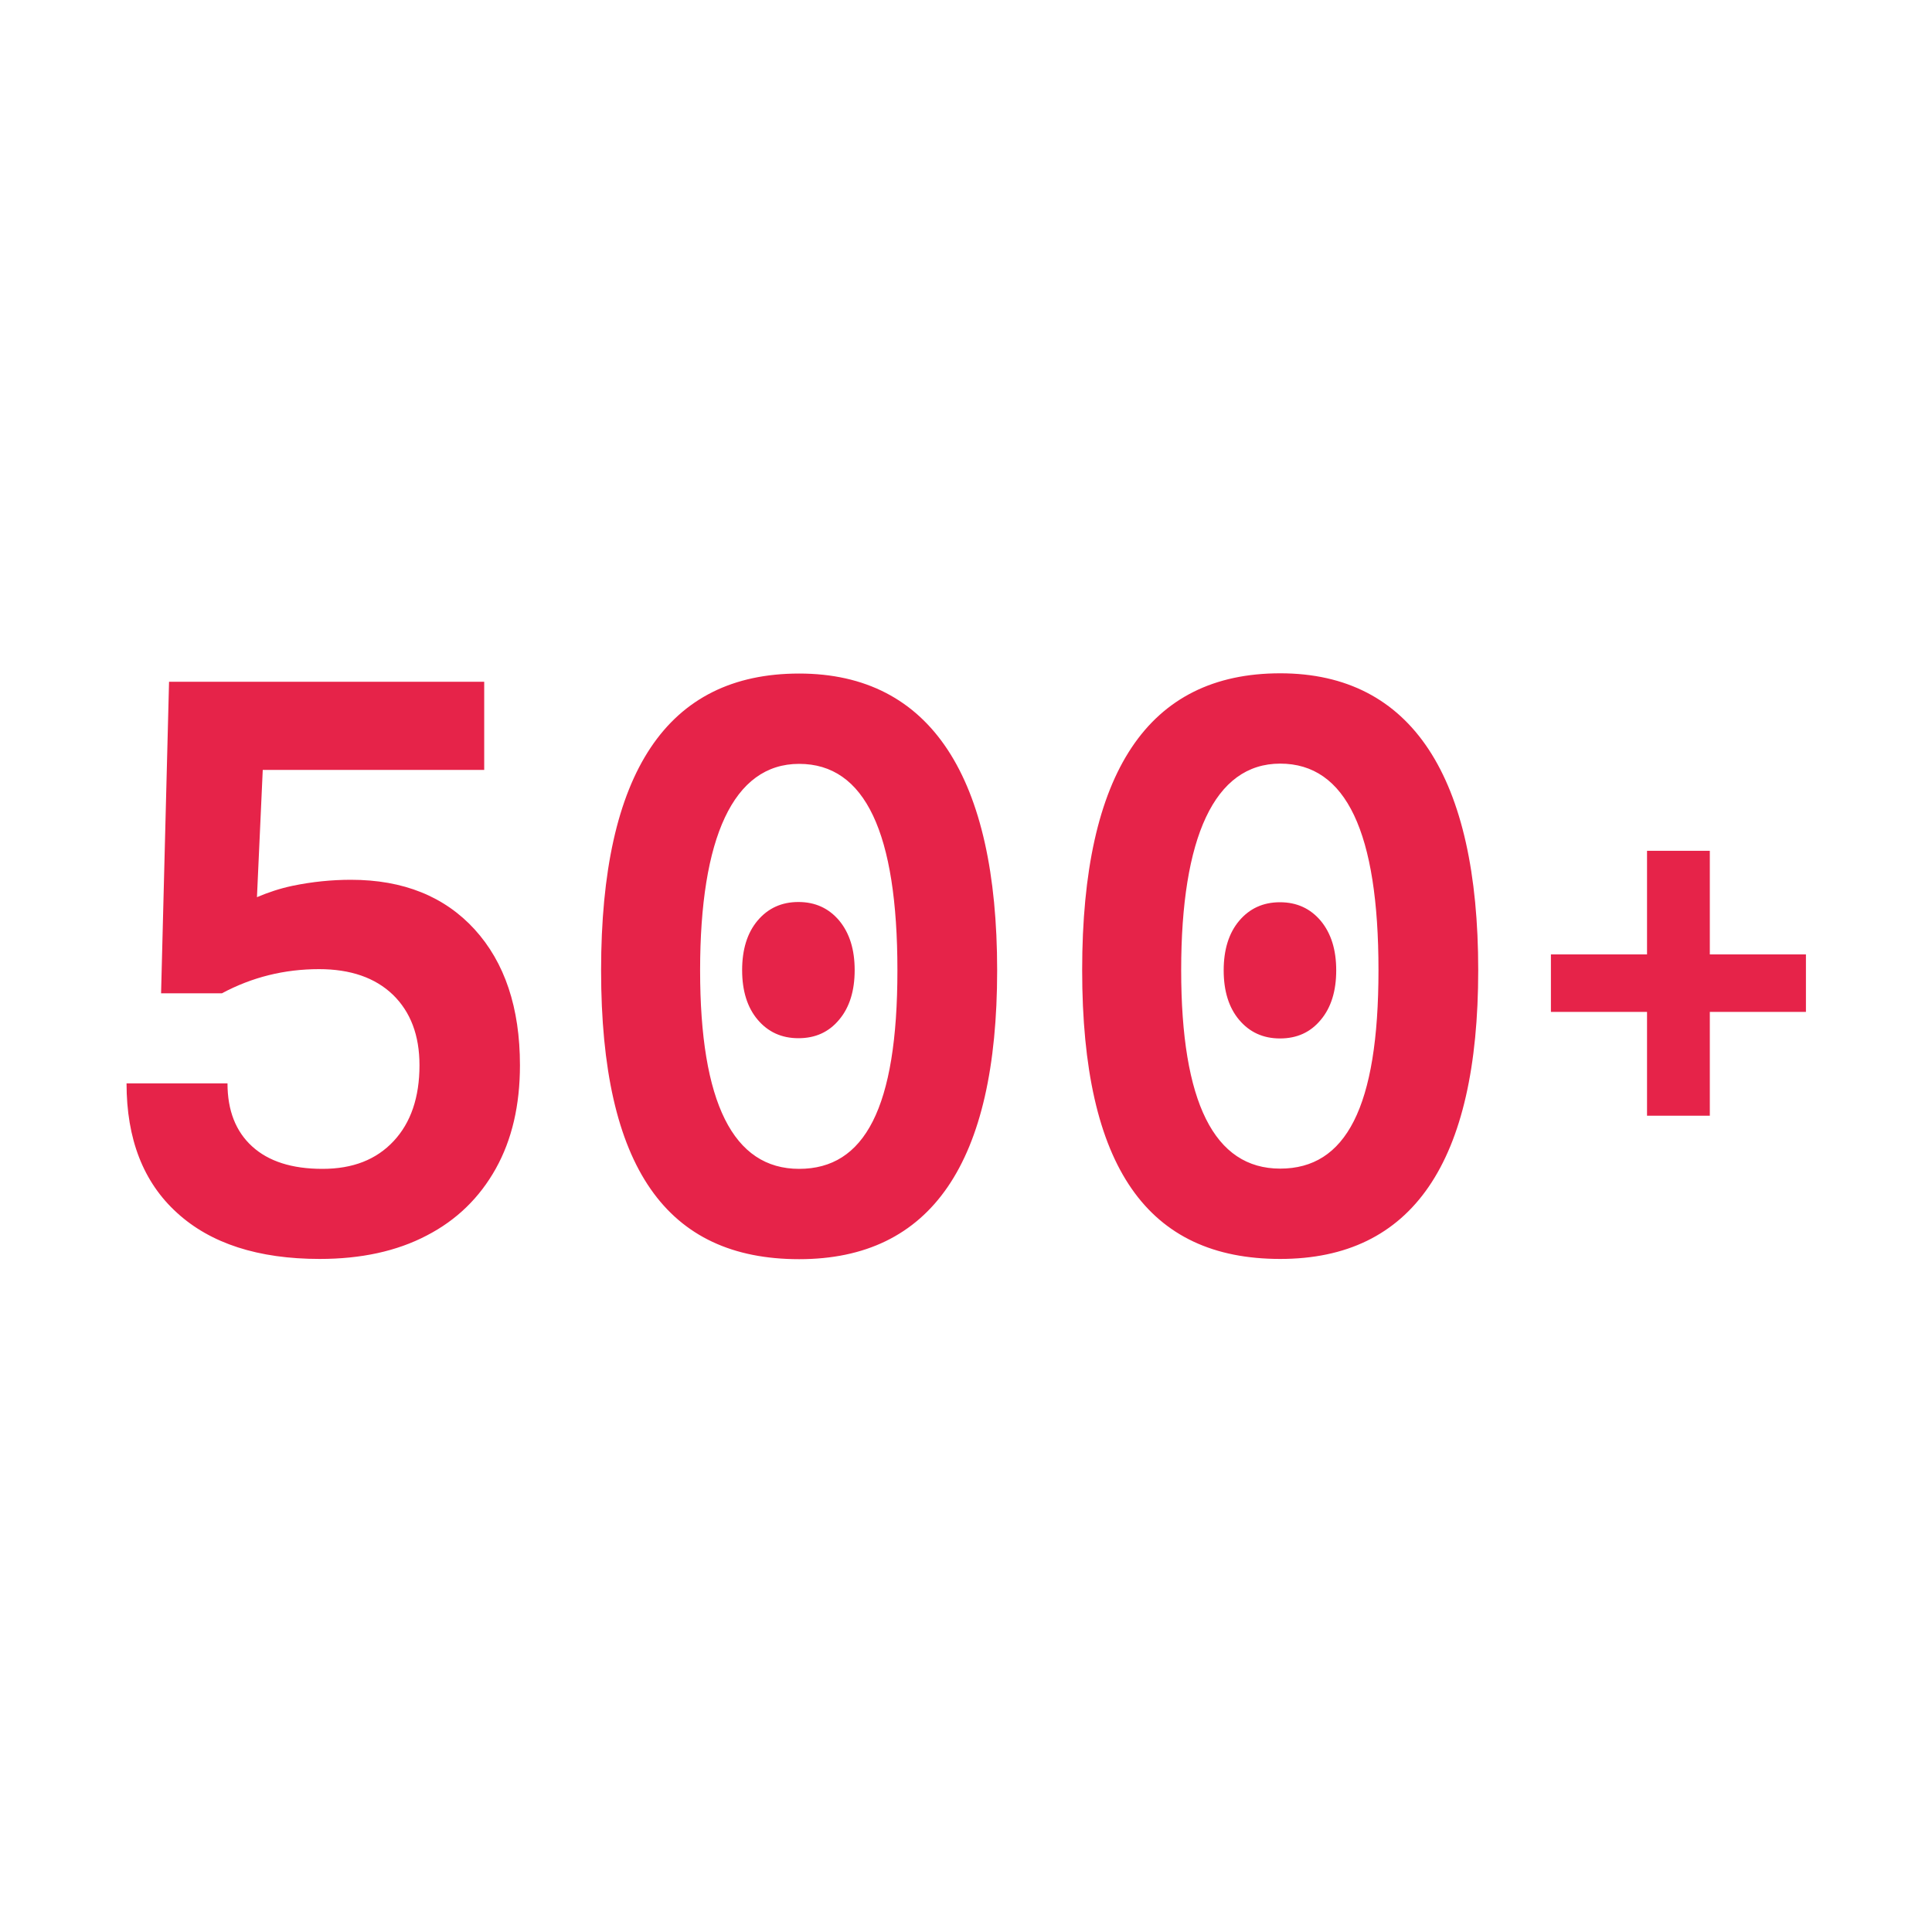
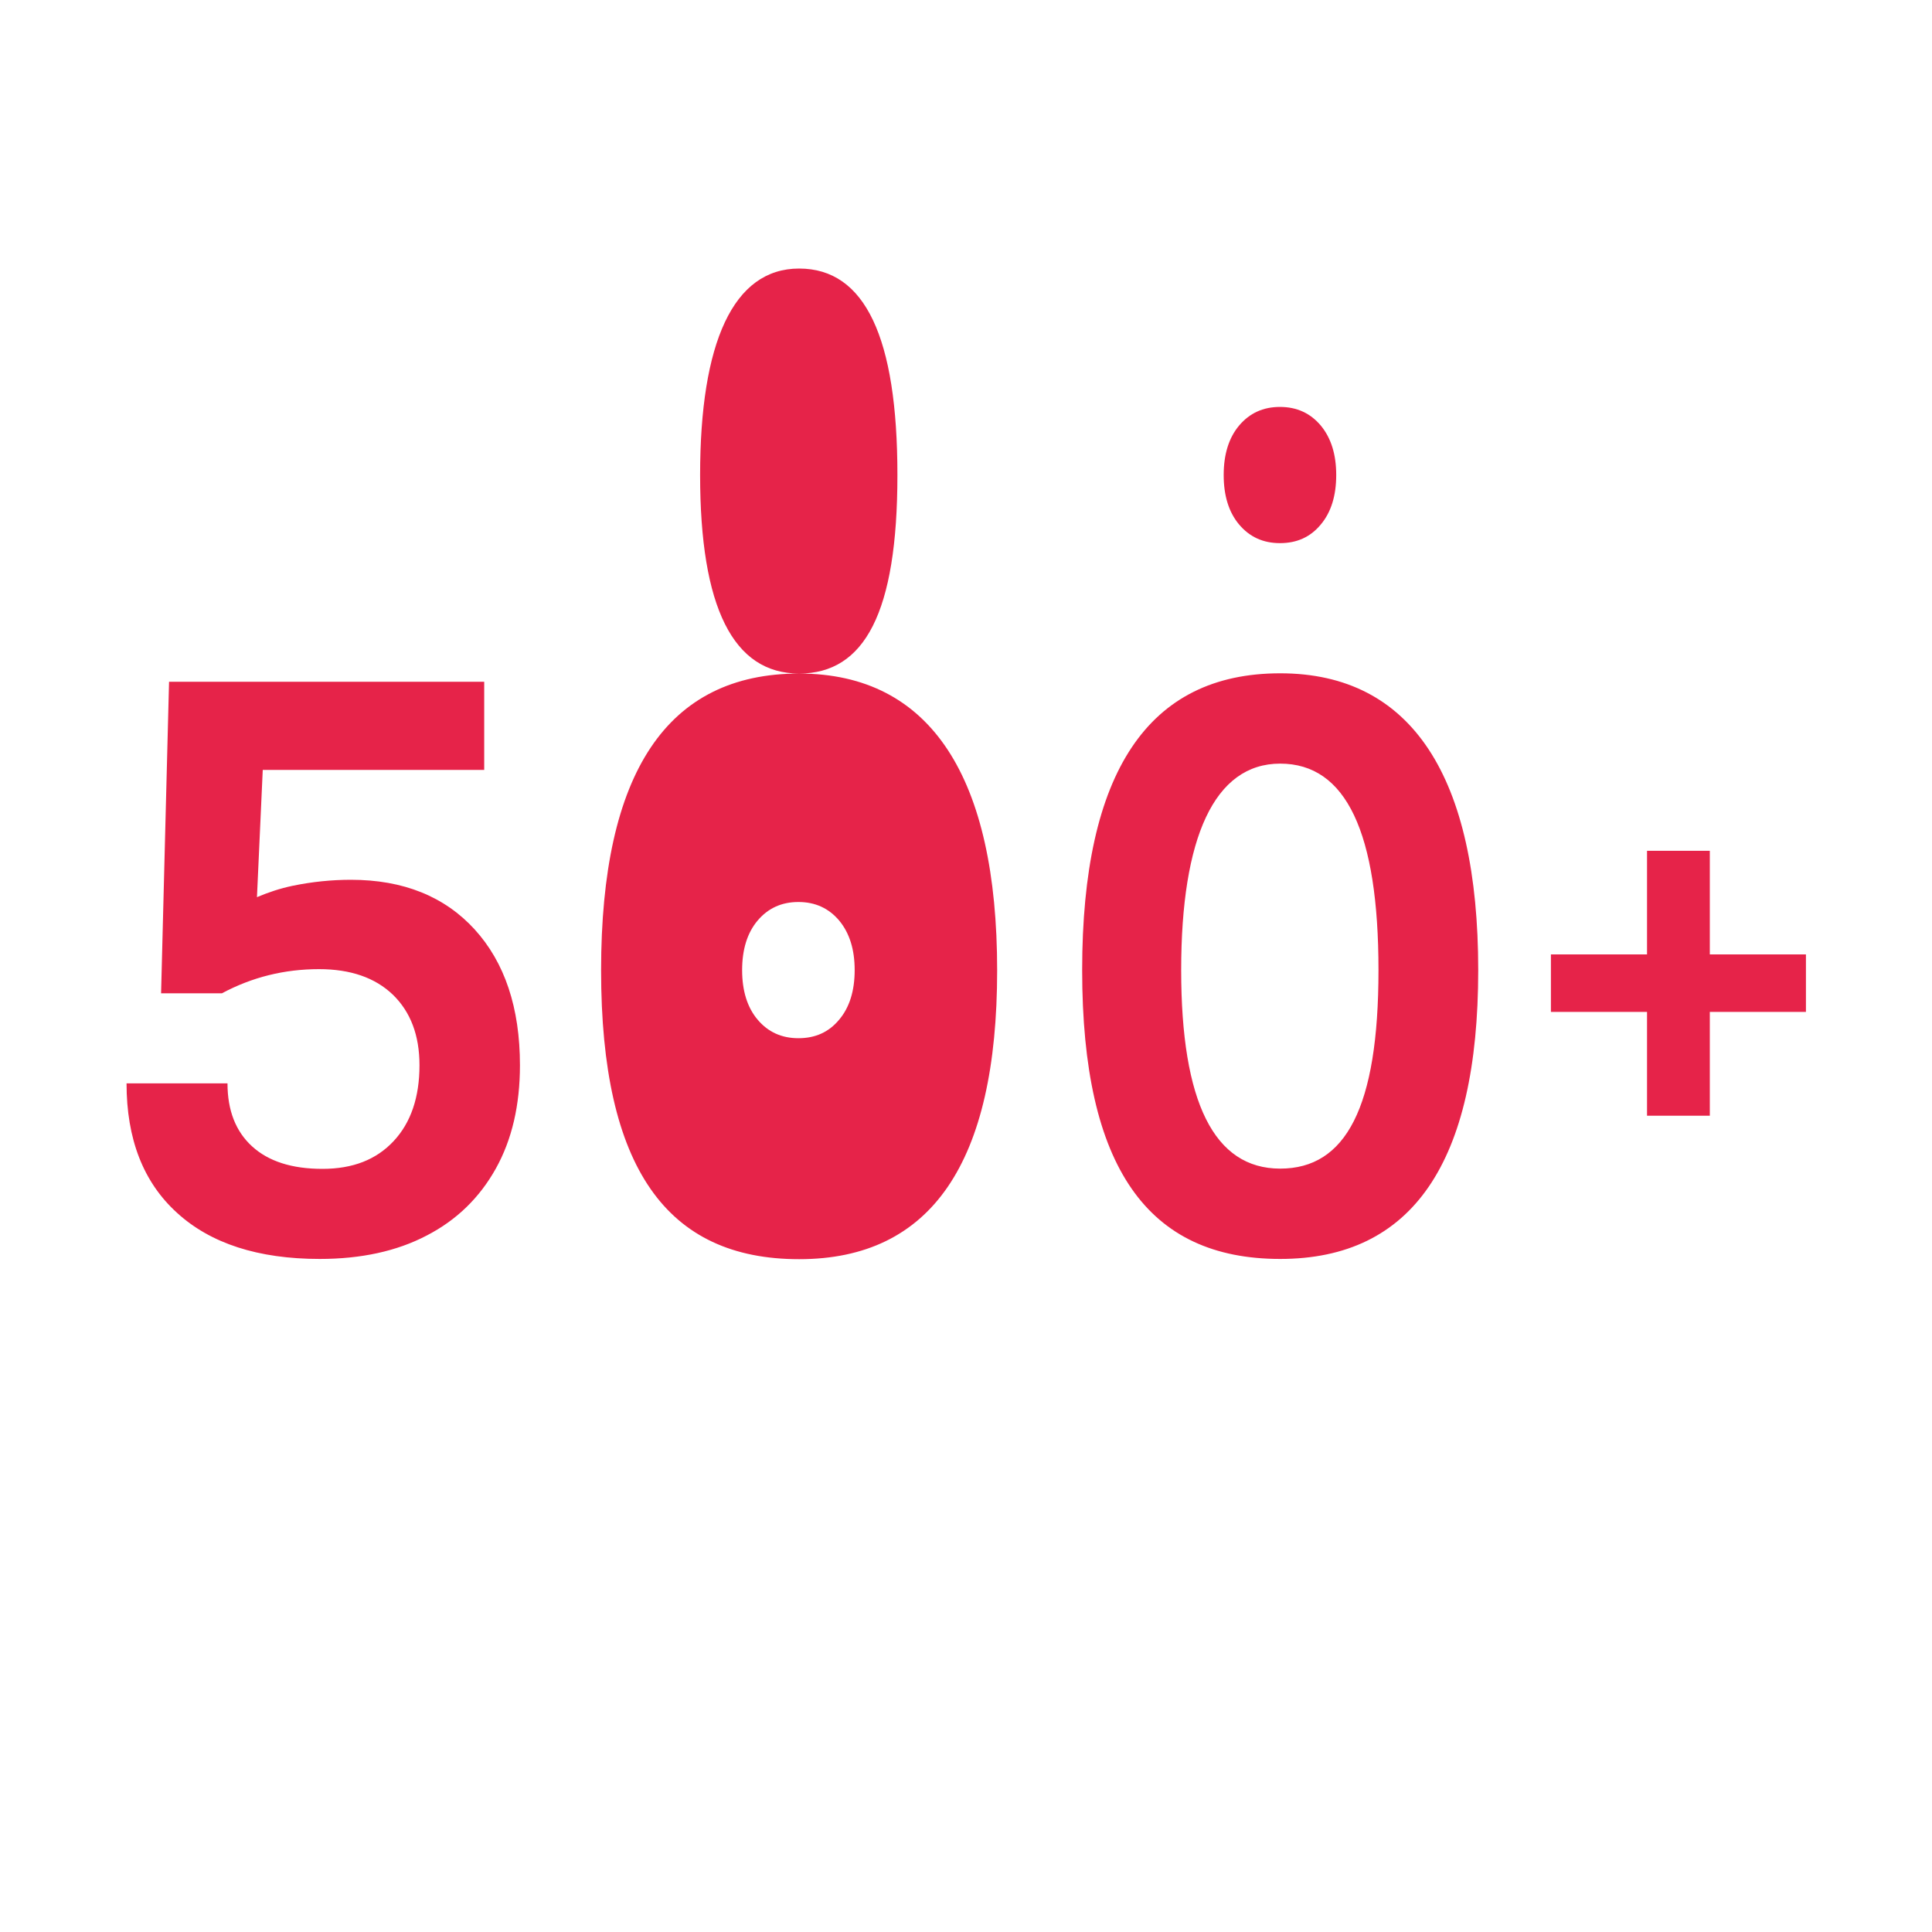
<svg xmlns="http://www.w3.org/2000/svg" id="Layer_1" data-name="Layer 1" viewBox="0 0 80 80">
  <defs>
    <style>
      .cls-1 {
        fill: #e62349;
      }
    </style>
  </defs>
-   <path class="cls-1" d="m53.01,27.88c-5.47,0-8.2,4.1-8.2,12.29s2.73,11.96,8.2,11.96,8.2-3.99,8.2-11.96-2.73-12.29-8.2-12.29Zm0,20.51c-2.73,0-4.1-2.74-4.1-8.22s1.37-8.55,4.1-8.55,4.07,2.85,4.07,8.55-1.36,8.22-4.07,8.22Zm-18.26-10.27c.43.52.64,1.2.64,2.05s-.21,1.54-.64,2.05c-.43.52-.99.77-1.69.77s-1.26-.26-1.69-.77c-.43-.51-.64-1.2-.64-2.05s.21-1.54.64-2.05c.43-.51.99-.77,1.69-.77s1.26.26,1.69.77Zm-15.1.36c1.25,1.37,1.88,3.25,1.88,5.63,0,1.65-.33,3.08-1,4.28-.67,1.2-1.62,2.13-2.86,2.77-1.24.65-2.72.97-4.43.97-2.55,0-4.52-.64-5.91-1.91-1.4-1.27-2.09-3.06-2.09-5.36h4.18c0,1.12.34,1.99,1.02,2.61s1.65.93,2.91.93,2.23-.38,2.95-1.15c.71-.76,1.07-1.81,1.07-3.14,0-1.24-.37-2.21-1.1-2.92-.74-.71-1.76-1.06-3.06-1.06-1.43,0-2.77.33-4.02,1h-2.52l.33-12.9h13.05v3.65h-9.17l-.24,5.27c.47-.2.95-.36,1.47-.47.82-.17,1.63-.25,2.42-.25,2.17,0,3.88.69,5.13,2.06Zm55.13,1.04v2.38h-3.98v4.3h-2.6v-4.3h-3.98v-2.38h3.98v-4.29h2.6v4.29h3.98Zm-41.69-11.63c-5.47,0-8.2,4.1-8.2,12.29s2.73,11.96,8.2,11.96,8.2-3.99,8.2-11.96-2.73-12.29-8.2-12.29Zm0,20.51c-2.73,0-4.1-2.74-4.1-8.22s1.37-8.55,4.1-8.55,4.07,2.85,4.07,8.55-1.36,8.22-4.07,8.22Zm21.6-10.27c.43.52.64,1.2.64,2.05s-.21,1.54-.64,2.05c-.43.52-.99.77-1.69.77s-1.26-.26-1.69-.77c-.43-.51-.64-1.2-.64-2.05s.21-1.54.64-2.05c.43-.51.99-.77,1.69-.77s1.26.26,1.69.77Z" />
+   <path class="cls-1" d="m53.01,27.88c-5.47,0-8.2,4.1-8.2,12.29s2.73,11.96,8.2,11.96,8.2-3.99,8.2-11.96-2.73-12.29-8.2-12.29Zm0,20.51c-2.73,0-4.1-2.74-4.1-8.22s1.37-8.55,4.1-8.55,4.07,2.85,4.07,8.55-1.36,8.22-4.07,8.22Zm-18.26-10.27c.43.52.64,1.2.64,2.05s-.21,1.54-.64,2.05c-.43.52-.99.77-1.69.77s-1.26-.26-1.69-.77c-.43-.51-.64-1.2-.64-2.05s.21-1.54.64-2.05c.43-.51.99-.77,1.69-.77s1.26.26,1.69.77Zm-15.1.36c1.25,1.37,1.88,3.25,1.88,5.63,0,1.65-.33,3.08-1,4.28-.67,1.2-1.62,2.13-2.86,2.77-1.24.65-2.72.97-4.43.97-2.55,0-4.52-.64-5.91-1.91-1.4-1.27-2.09-3.06-2.09-5.36h4.18c0,1.12.34,1.99,1.02,2.61s1.65.93,2.91.93,2.23-.38,2.95-1.15c.71-.76,1.07-1.81,1.07-3.14,0-1.24-.37-2.21-1.1-2.92-.74-.71-1.76-1.06-3.06-1.06-1.43,0-2.77.33-4.02,1h-2.52l.33-12.9h13.05v3.65h-9.17l-.24,5.27c.47-.2.95-.36,1.47-.47.82-.17,1.63-.25,2.42-.25,2.17,0,3.88.69,5.13,2.06Zm55.13,1.04v2.38h-3.98v4.3h-2.6v-4.3h-3.98v-2.38h3.98v-4.29h2.6v4.29h3.98Zm-41.69-11.63c-5.47,0-8.2,4.1-8.2,12.29s2.73,11.96,8.2,11.96,8.2-3.99,8.2-11.96-2.73-12.29-8.2-12.29Zc-2.73,0-4.1-2.74-4.1-8.22s1.37-8.55,4.1-8.55,4.07,2.85,4.07,8.55-1.36,8.22-4.07,8.22Zm21.6-10.27c.43.52.64,1.2.64,2.05s-.21,1.54-.64,2.05c-.43.52-.99.77-1.69.77s-1.26-.26-1.69-.77c-.43-.51-.64-1.2-.64-2.05s.21-1.54.64-2.05c.43-.51.99-.77,1.69-.77s1.26.26,1.69.77Z" />
</svg>